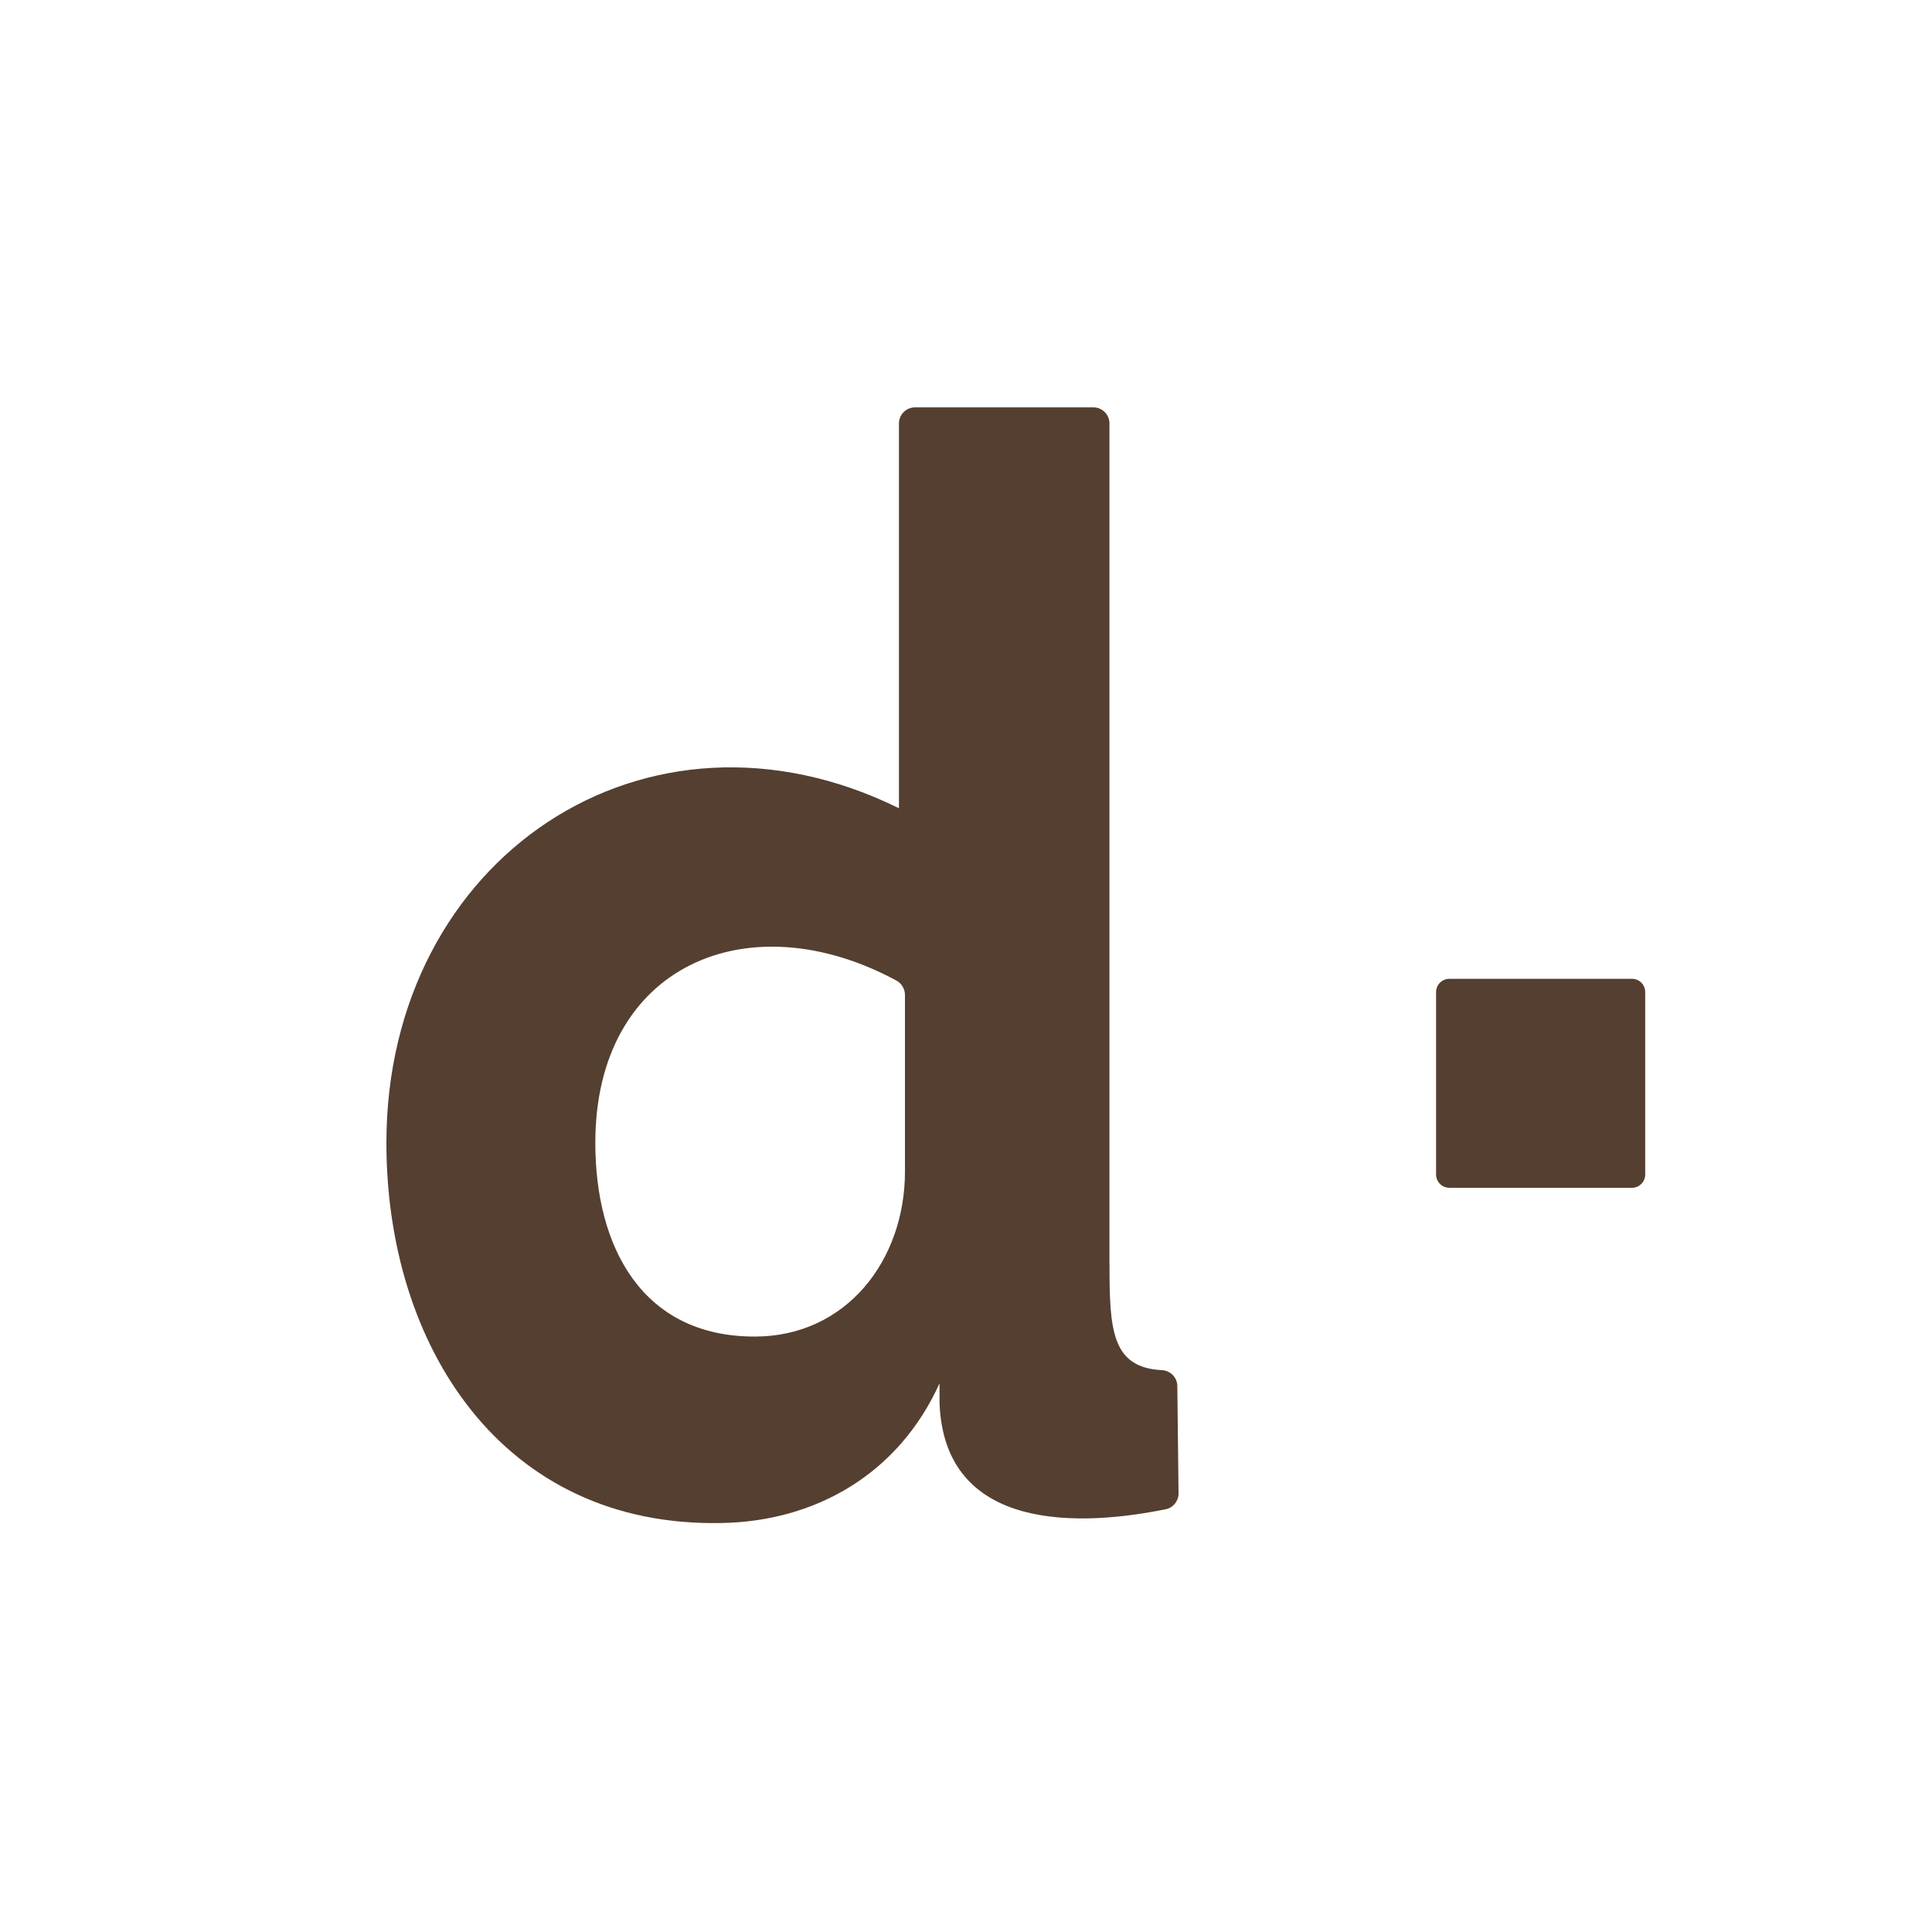
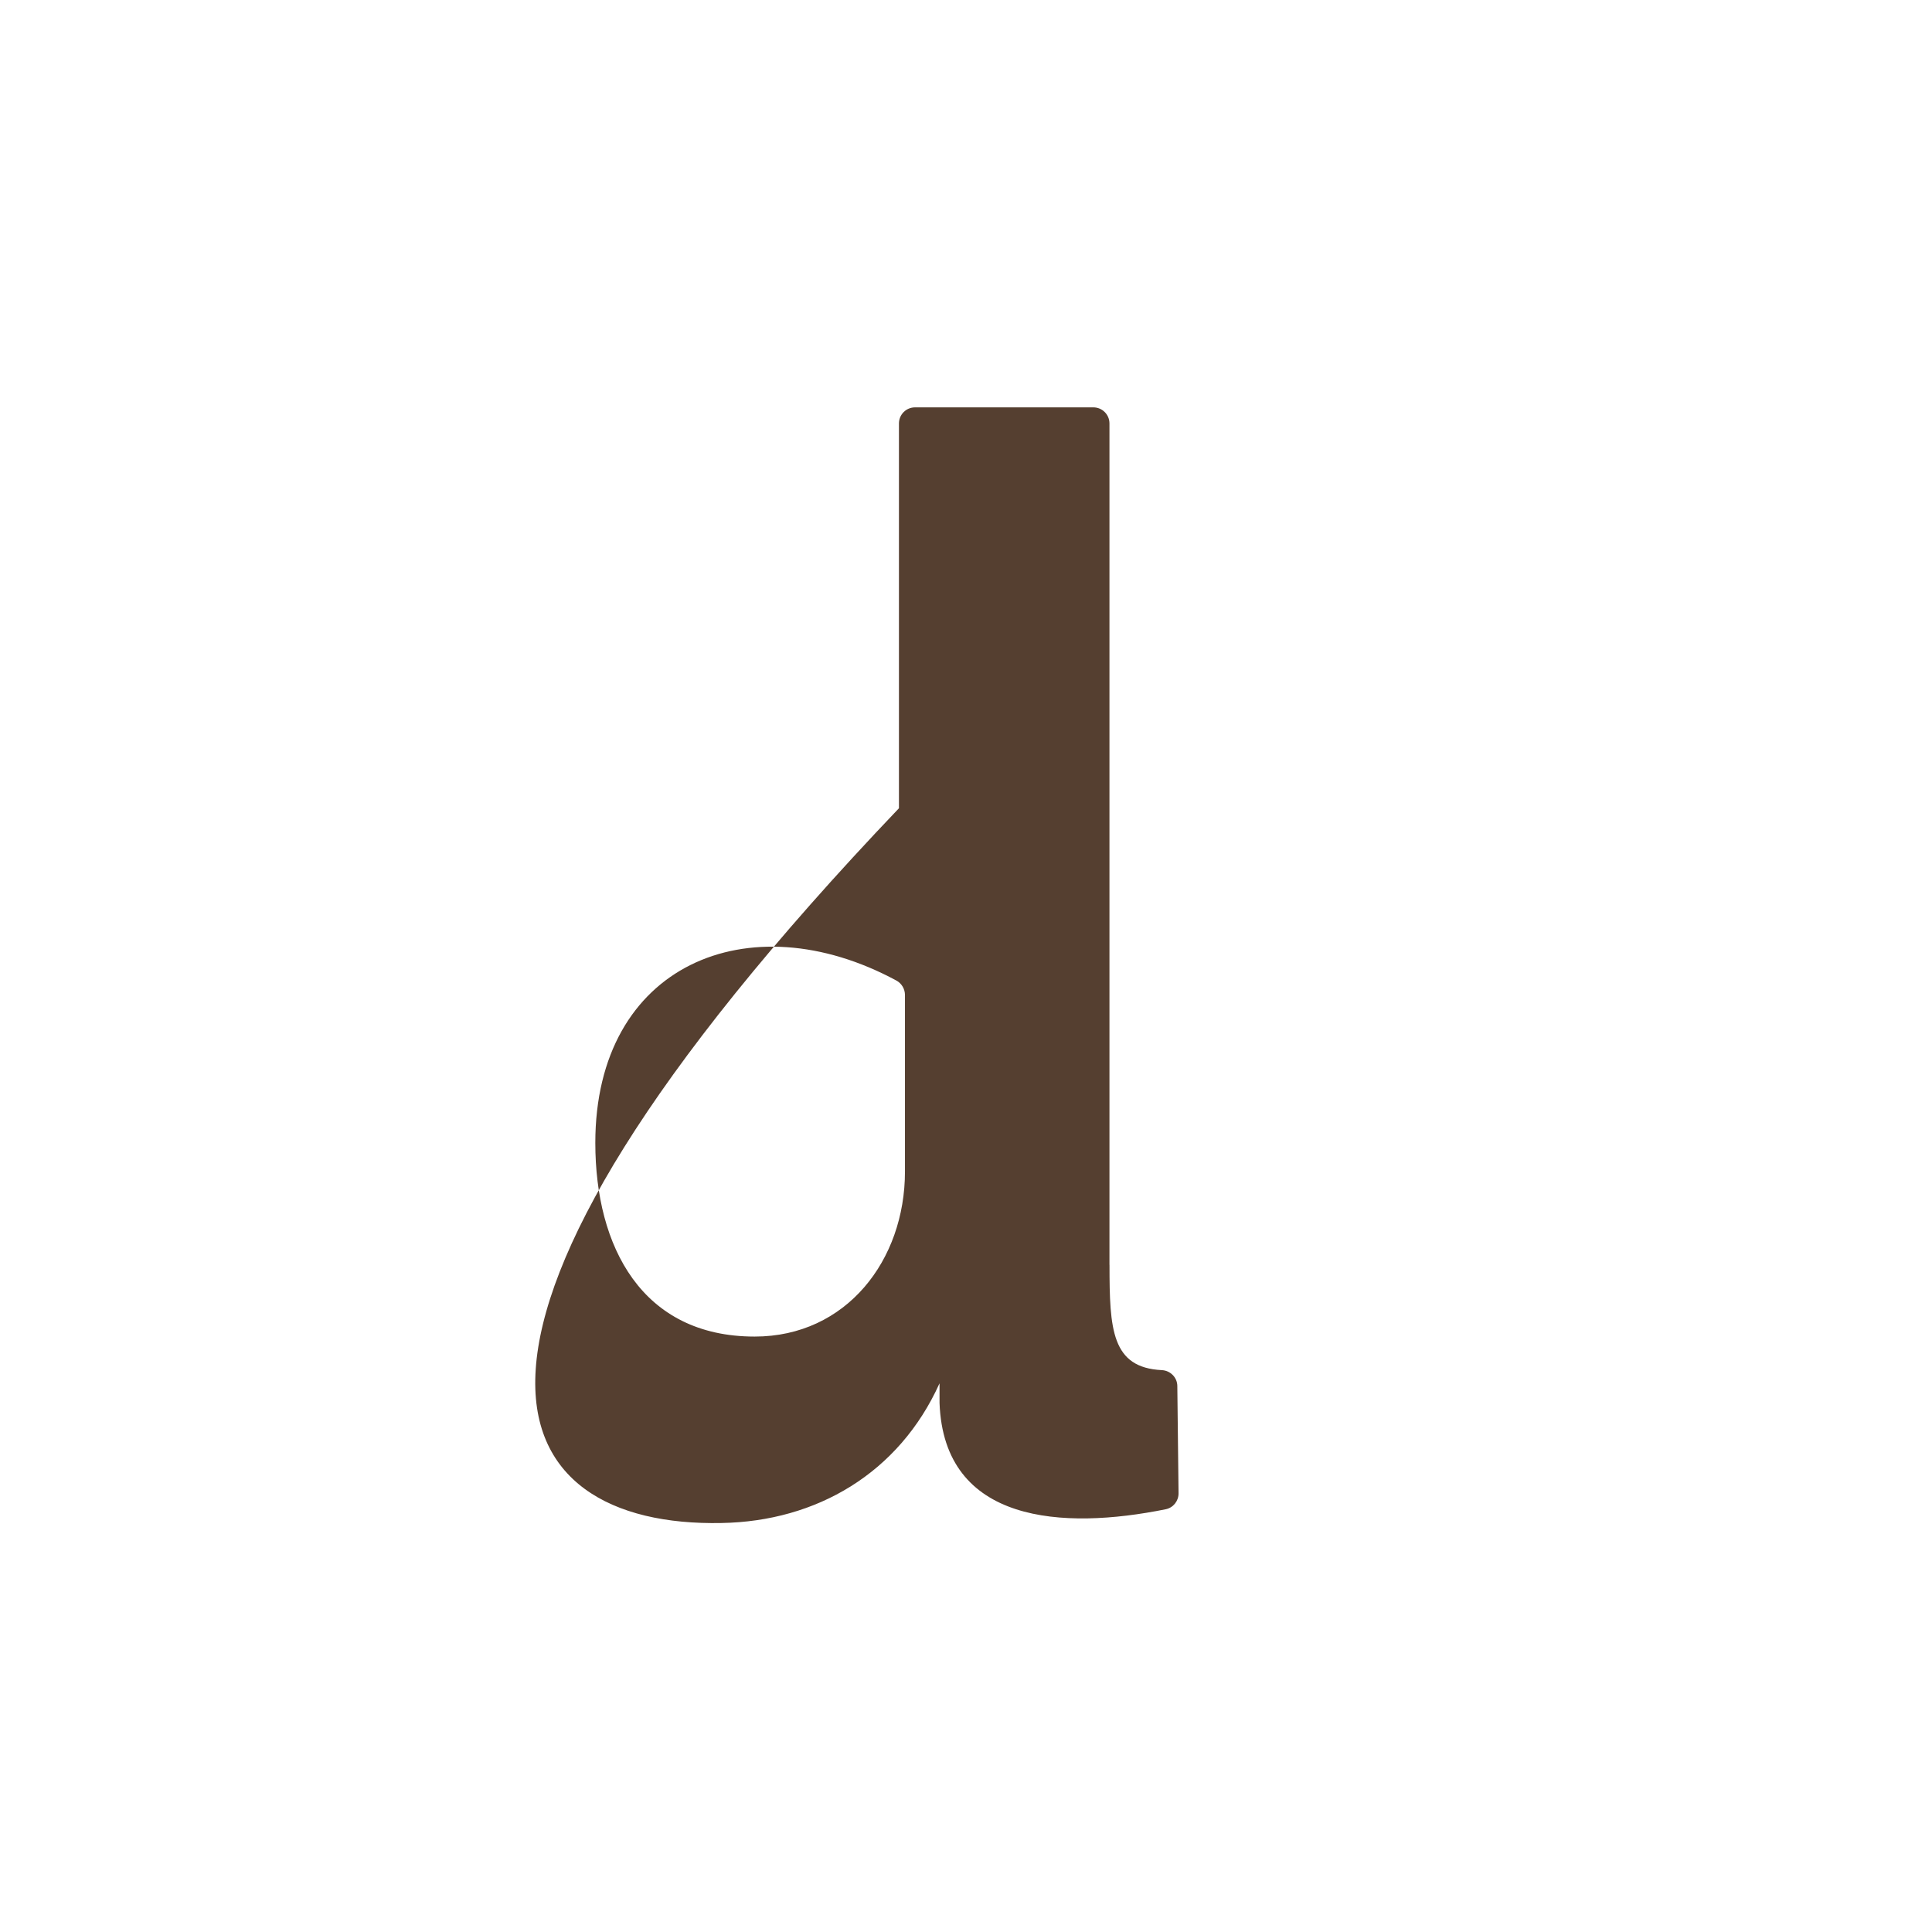
<svg xmlns="http://www.w3.org/2000/svg" width="600" height="600" viewBox="0 0 600 600" fill="none">
  <g clip-path="url(#clip0_7760_90)">
    <g clip-path="url(#clip1_7760_90)">
      <g clip-path="url(#clip2_7760_90)">
-         <path d="M344.552 392.773V131.506C344.552 128.745 342.316 126.511 339.552 126.511H284.176C281.412 126.511 279.176 128.745 279.176 131.506V251.008C200.762 212.307 120 266.345 120 354.95C120 417.941 155.916 474.389 224.104 472.984C253.517 472.473 279.16 457.552 291.781 429.607V435.672C293.123 473.192 330.157 475.171 362.047 468.707C364.379 468.228 366.025 466.138 366.009 463.76L365.626 430.405C365.594 427.756 363.453 425.633 360.817 425.506C345.207 424.74 344.568 412.85 344.568 392.789M281.045 363.839C281.045 391.385 262.832 415.084 234.361 415.084C199.356 415.084 184.881 387.188 184.881 354.934C184.881 299.62 232.524 279.719 278.409 304.535C280.022 305.413 281.045 307.152 281.045 309.004V363.839Z" fill="#553F30" />
-         <path d="M506.812 303.977H450.11C447.834 303.977 445.988 305.82 445.988 308.094V364.765C445.988 367.039 447.834 368.882 450.11 368.882H506.812C509.088 368.882 510.934 367.039 510.934 364.765V308.094C510.934 305.82 509.088 303.977 506.812 303.977Z" fill="#553F30" />
+         <path d="M344.552 392.773V131.506C344.552 128.745 342.316 126.511 339.552 126.511H284.176C281.412 126.511 279.176 128.745 279.176 131.506V251.008C120 417.941 155.916 474.389 224.104 472.984C253.517 472.473 279.16 457.552 291.781 429.607V435.672C293.123 473.192 330.157 475.171 362.047 468.707C364.379 468.228 366.025 466.138 366.009 463.76L365.626 430.405C365.594 427.756 363.453 425.633 360.817 425.506C345.207 424.74 344.568 412.85 344.568 392.789M281.045 363.839C281.045 391.385 262.832 415.084 234.361 415.084C199.356 415.084 184.881 387.188 184.881 354.934C184.881 299.62 232.524 279.719 278.409 304.535C280.022 305.413 281.045 307.152 281.045 309.004V363.839Z" fill="#553F30" />
      </g>
    </g>
  </g>
  <defs>
    <clipPath id="clip0_7760_90">
      <rect width="600" height="600" fill="white" />
    </clipPath>
    <clipPath id="clip1_7760_90">
      <rect width="600" height="600" fill="white" />
    </clipPath>
    <clipPath id="clip2_7760_90">
      <rect width="1524" height="347" fill="white" transform="translate(120 126)" />
    </clipPath>
  </defs>
</svg>